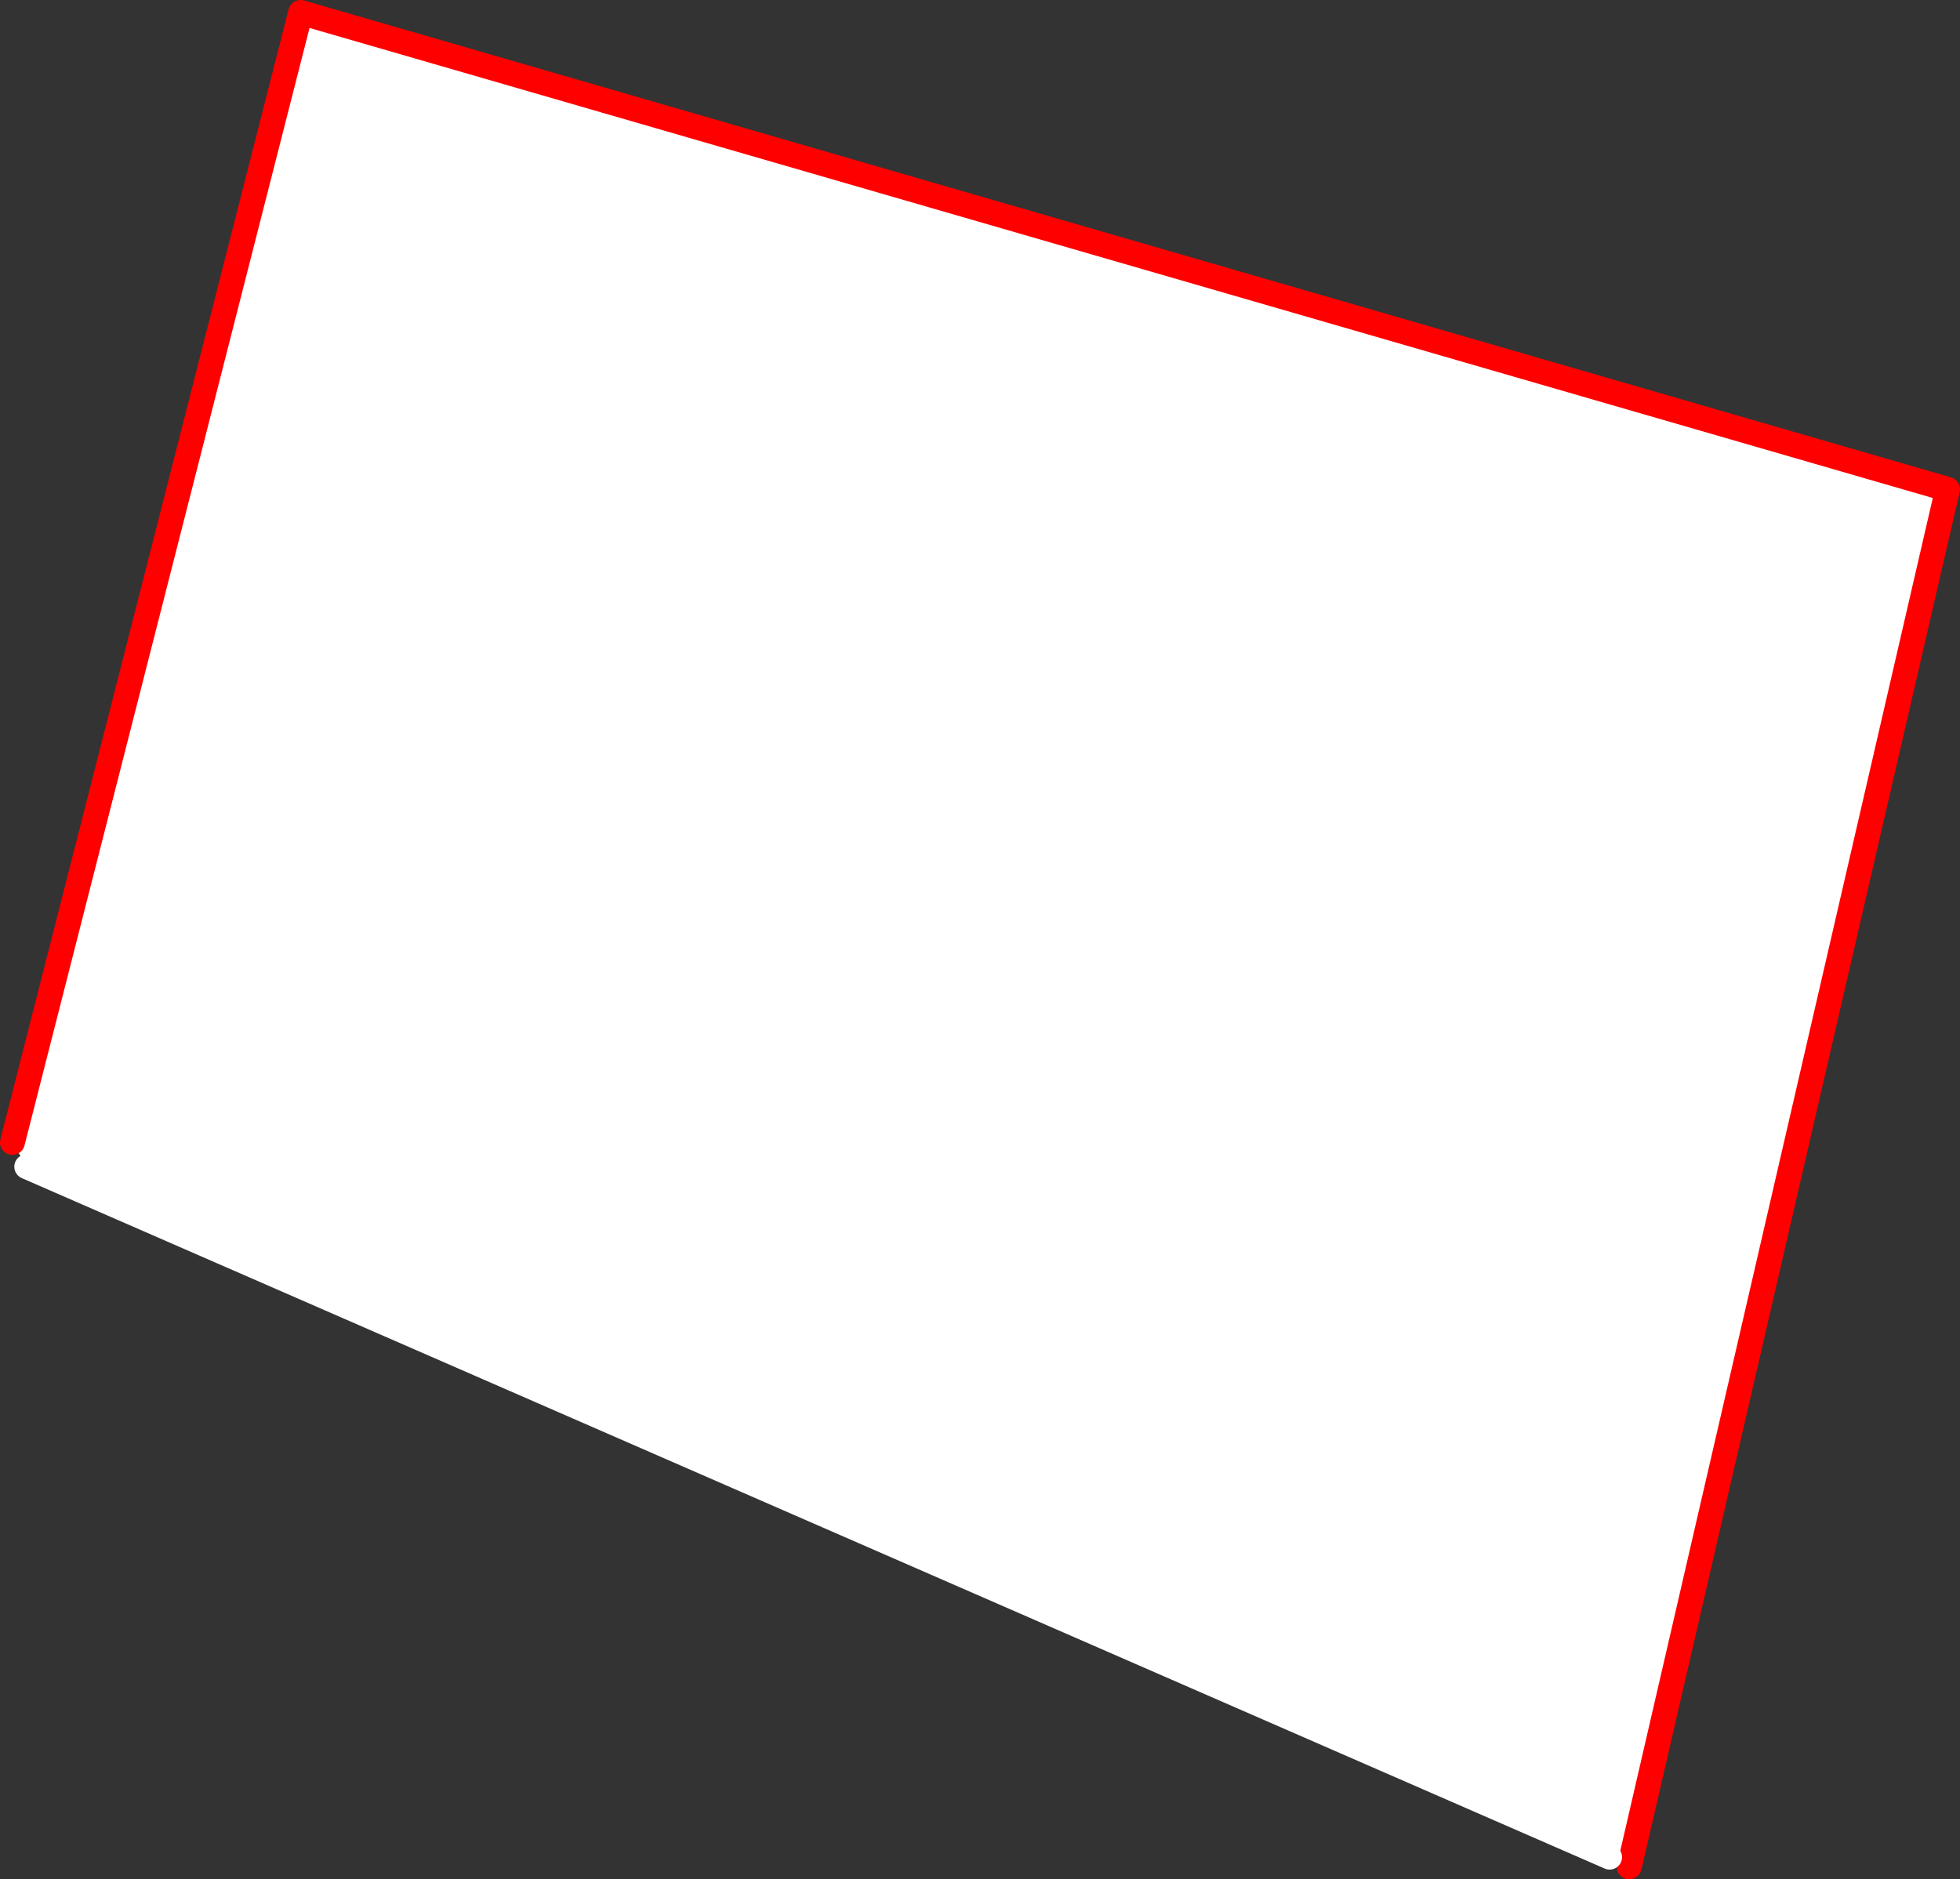
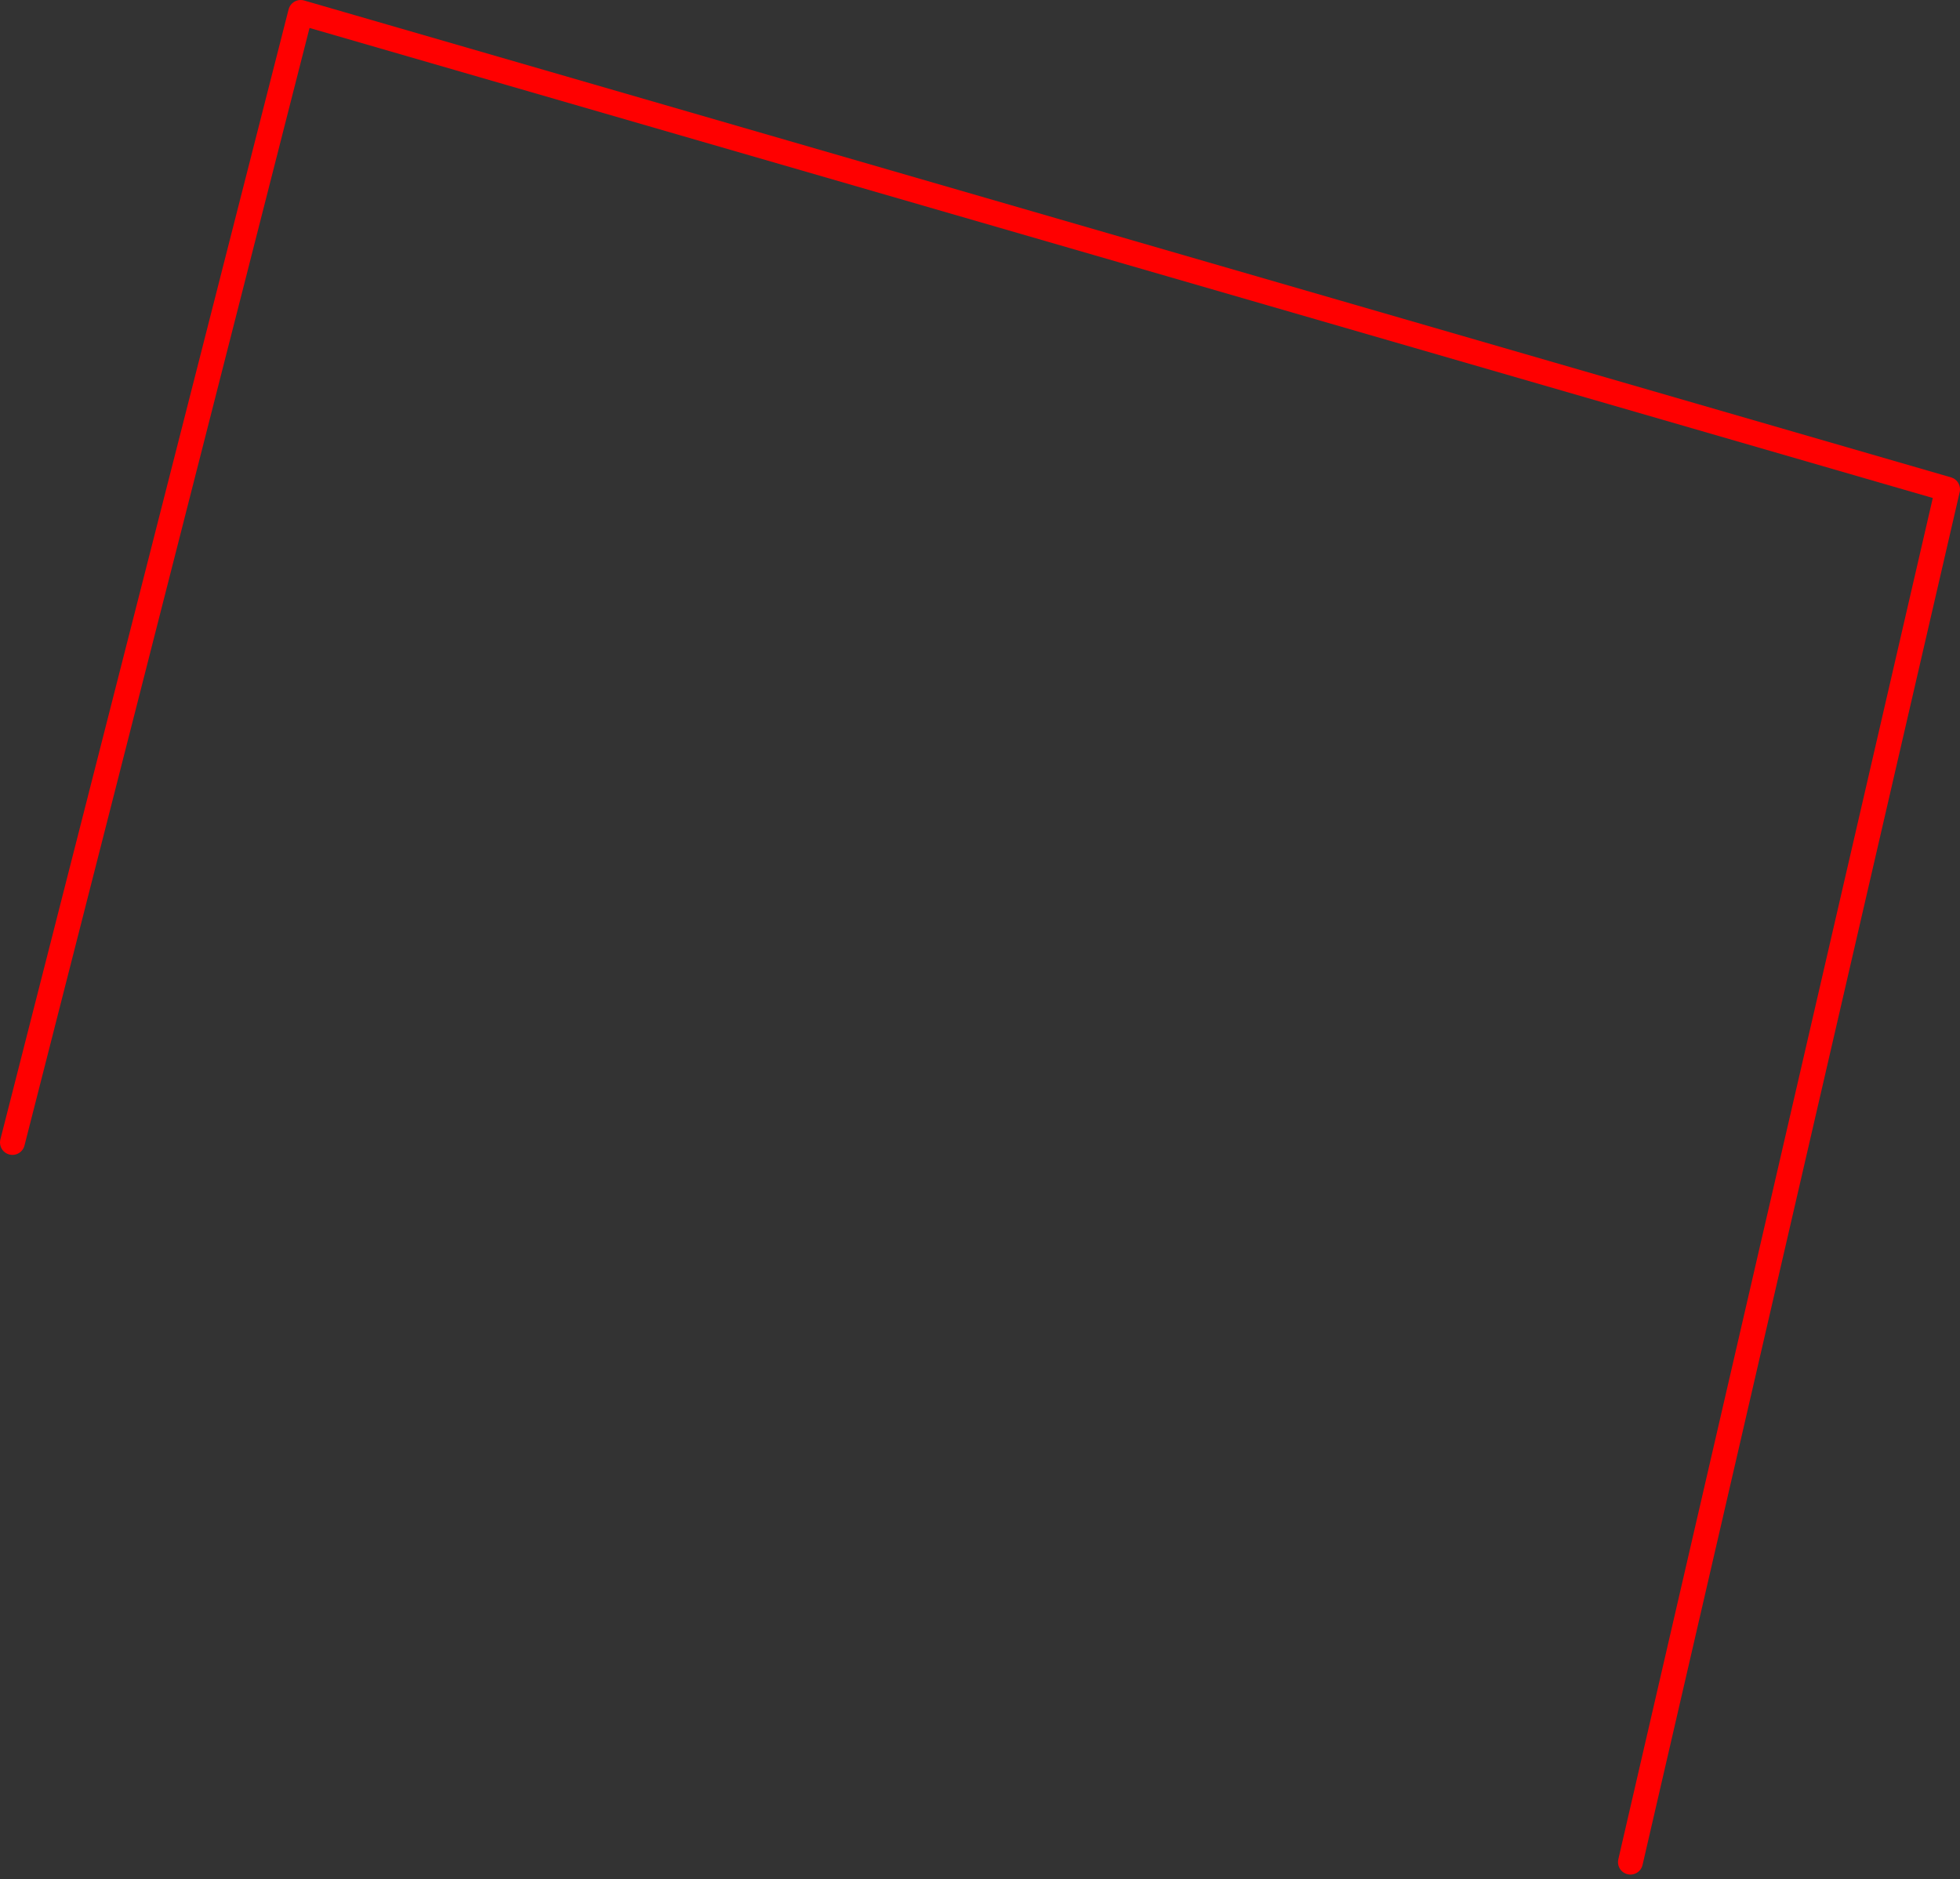
<svg xmlns="http://www.w3.org/2000/svg" height="302.25px" width="315.2px">
  <rect width="100%" height="100%" fill="#333333" stroke="none" />
  <g transform="matrix(1.0, 0.0, 0.0, 1.0, -231.55, -11.45)">
-     <path d="M493.75 310.95 L490.4 310.15 235.85 199.1 233.55 195.2 279.9 13.45 544.75 90.15 493.75 310.95" fill="#ffffff" fill-rule="evenodd" stroke="none" />
-     <path d="M493.75 310.95 L493.55 311.7 M233.55 195.2 L279.9 13.45 544.75 90.15 493.75 310.95" fill="none" stroke="#ff0000" stroke-linecap="round" stroke-linejoin="round" stroke-width="4.0" />
-     <path d="M490.4 310.15 L235.85 199.1" fill="none" stroke="#ffffff" stroke-linecap="round" stroke-linejoin="round" stroke-width="4.0" />
+     <path d="M493.75 310.95 M233.55 195.2 L279.9 13.45 544.75 90.15 493.75 310.95" fill="none" stroke="#ff0000" stroke-linecap="round" stroke-linejoin="round" stroke-width="4.0" />
  </g>
</svg>